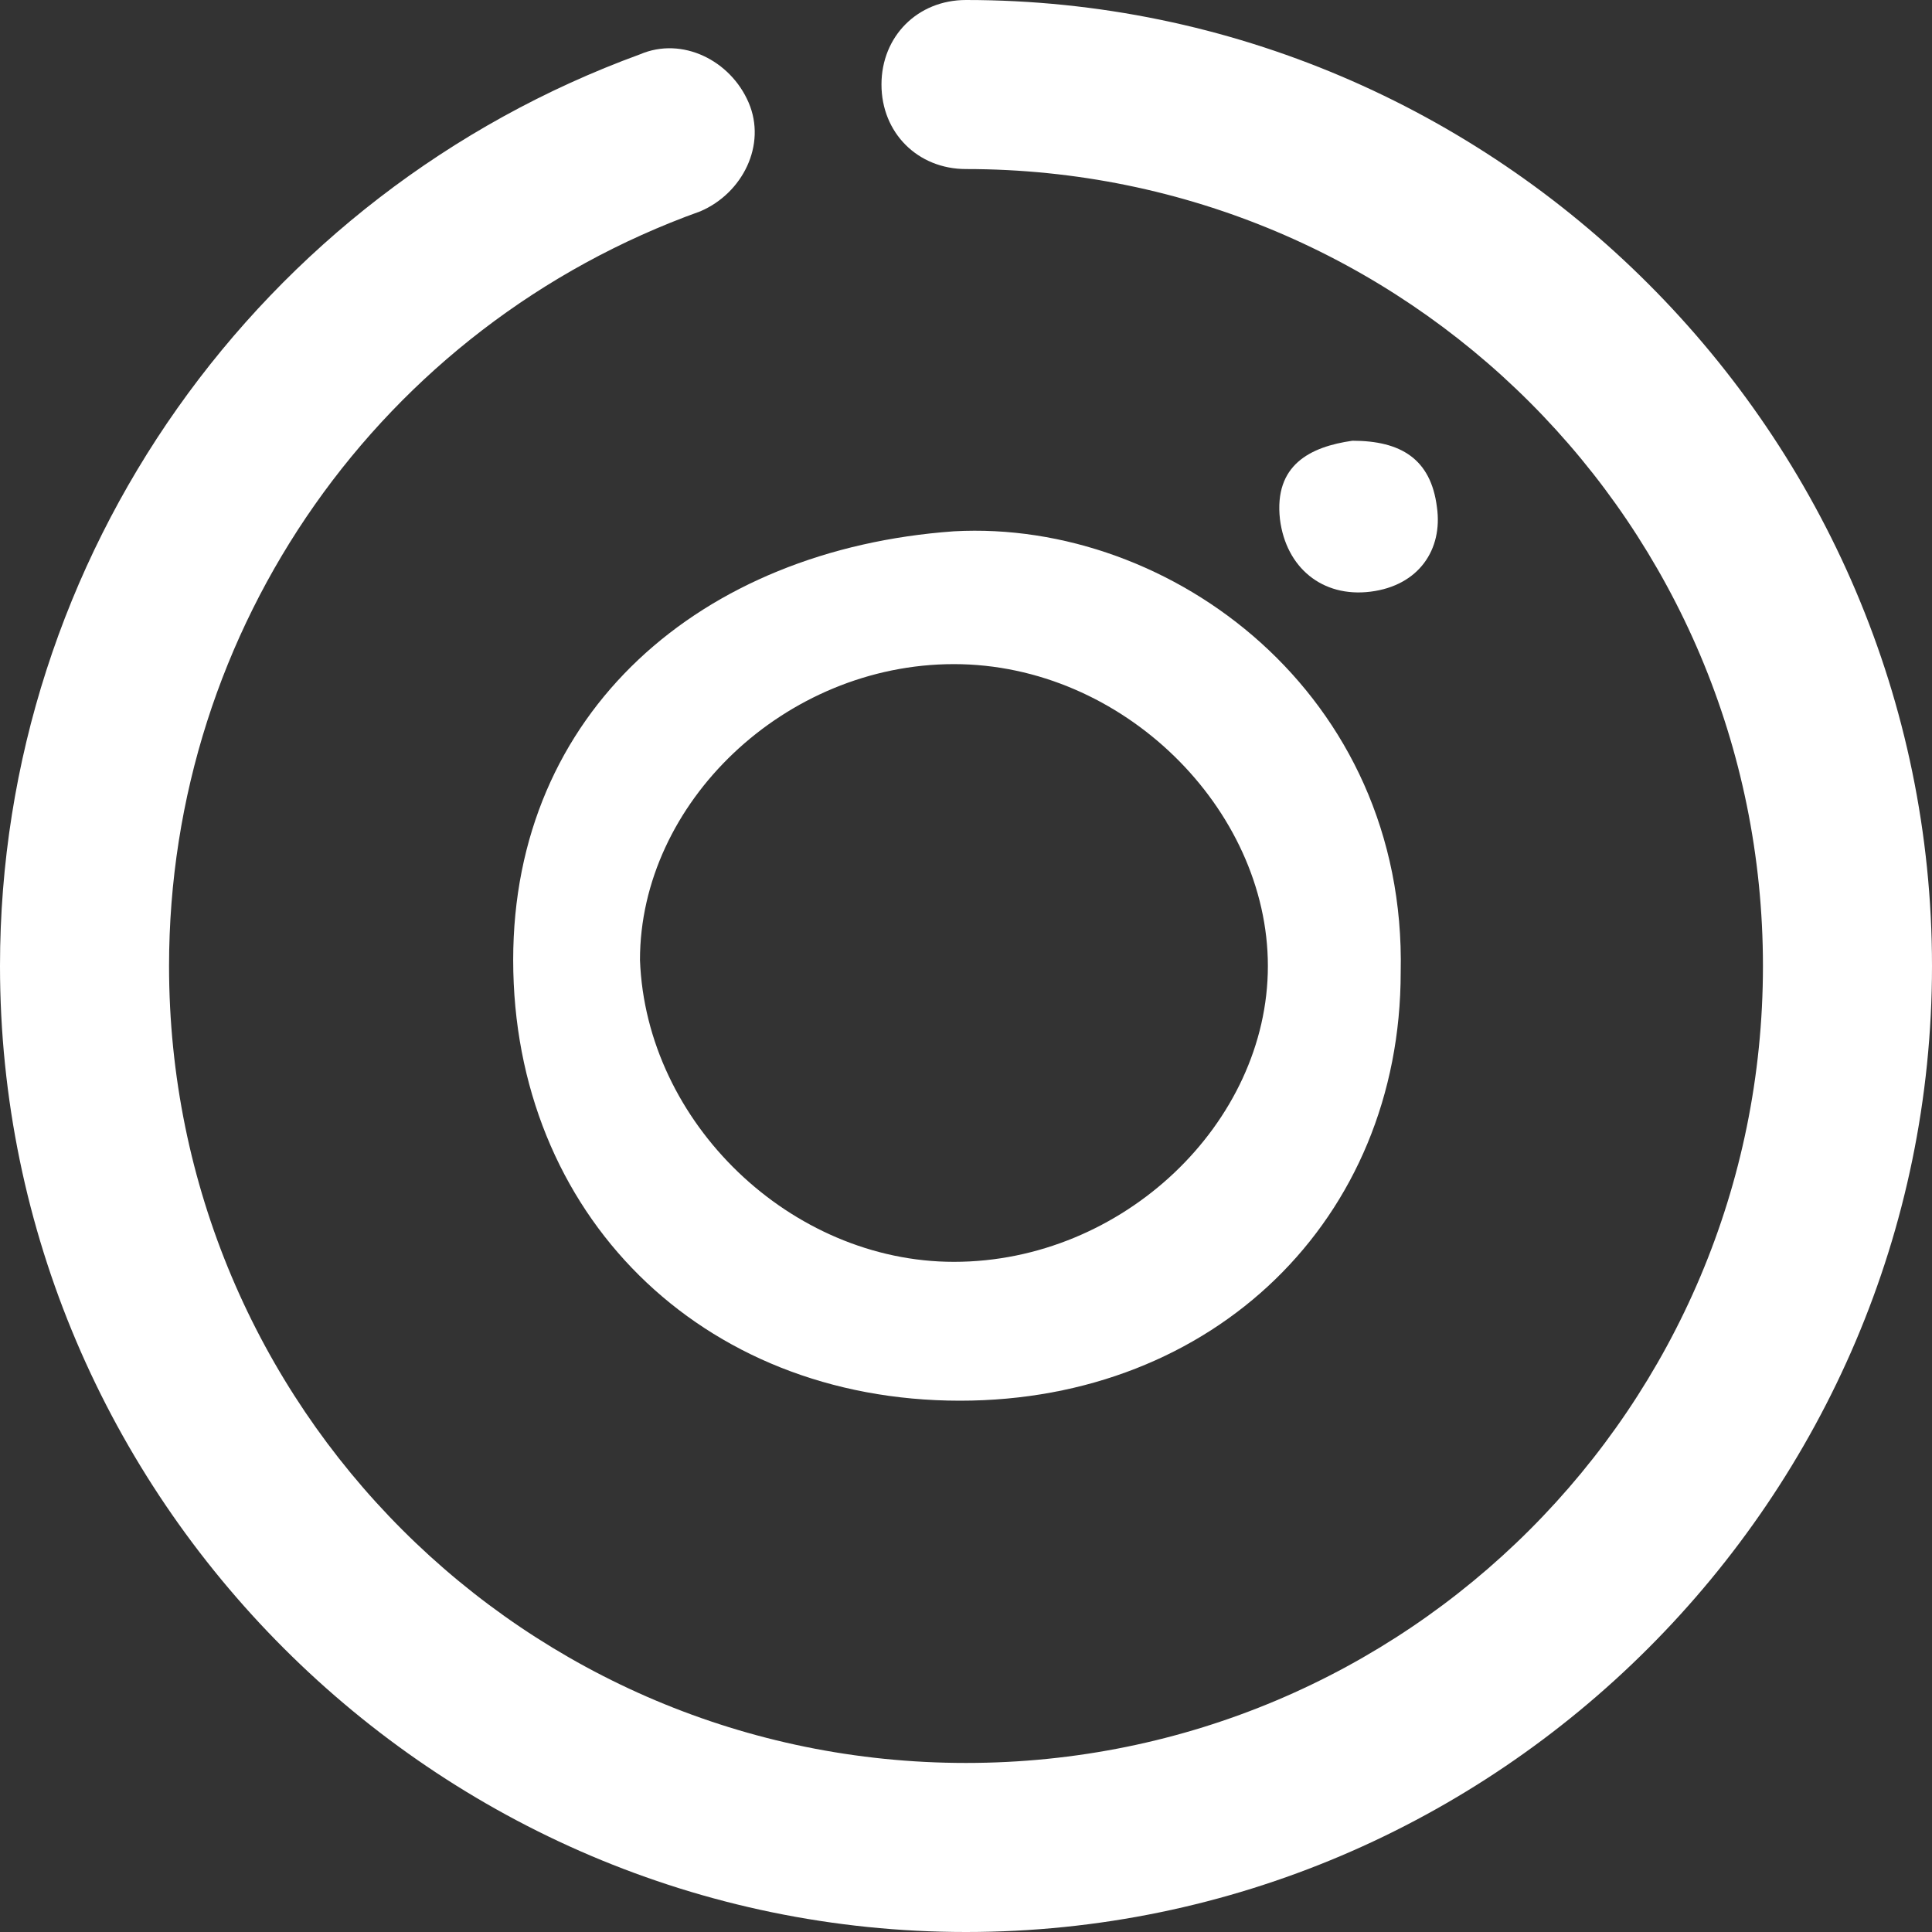
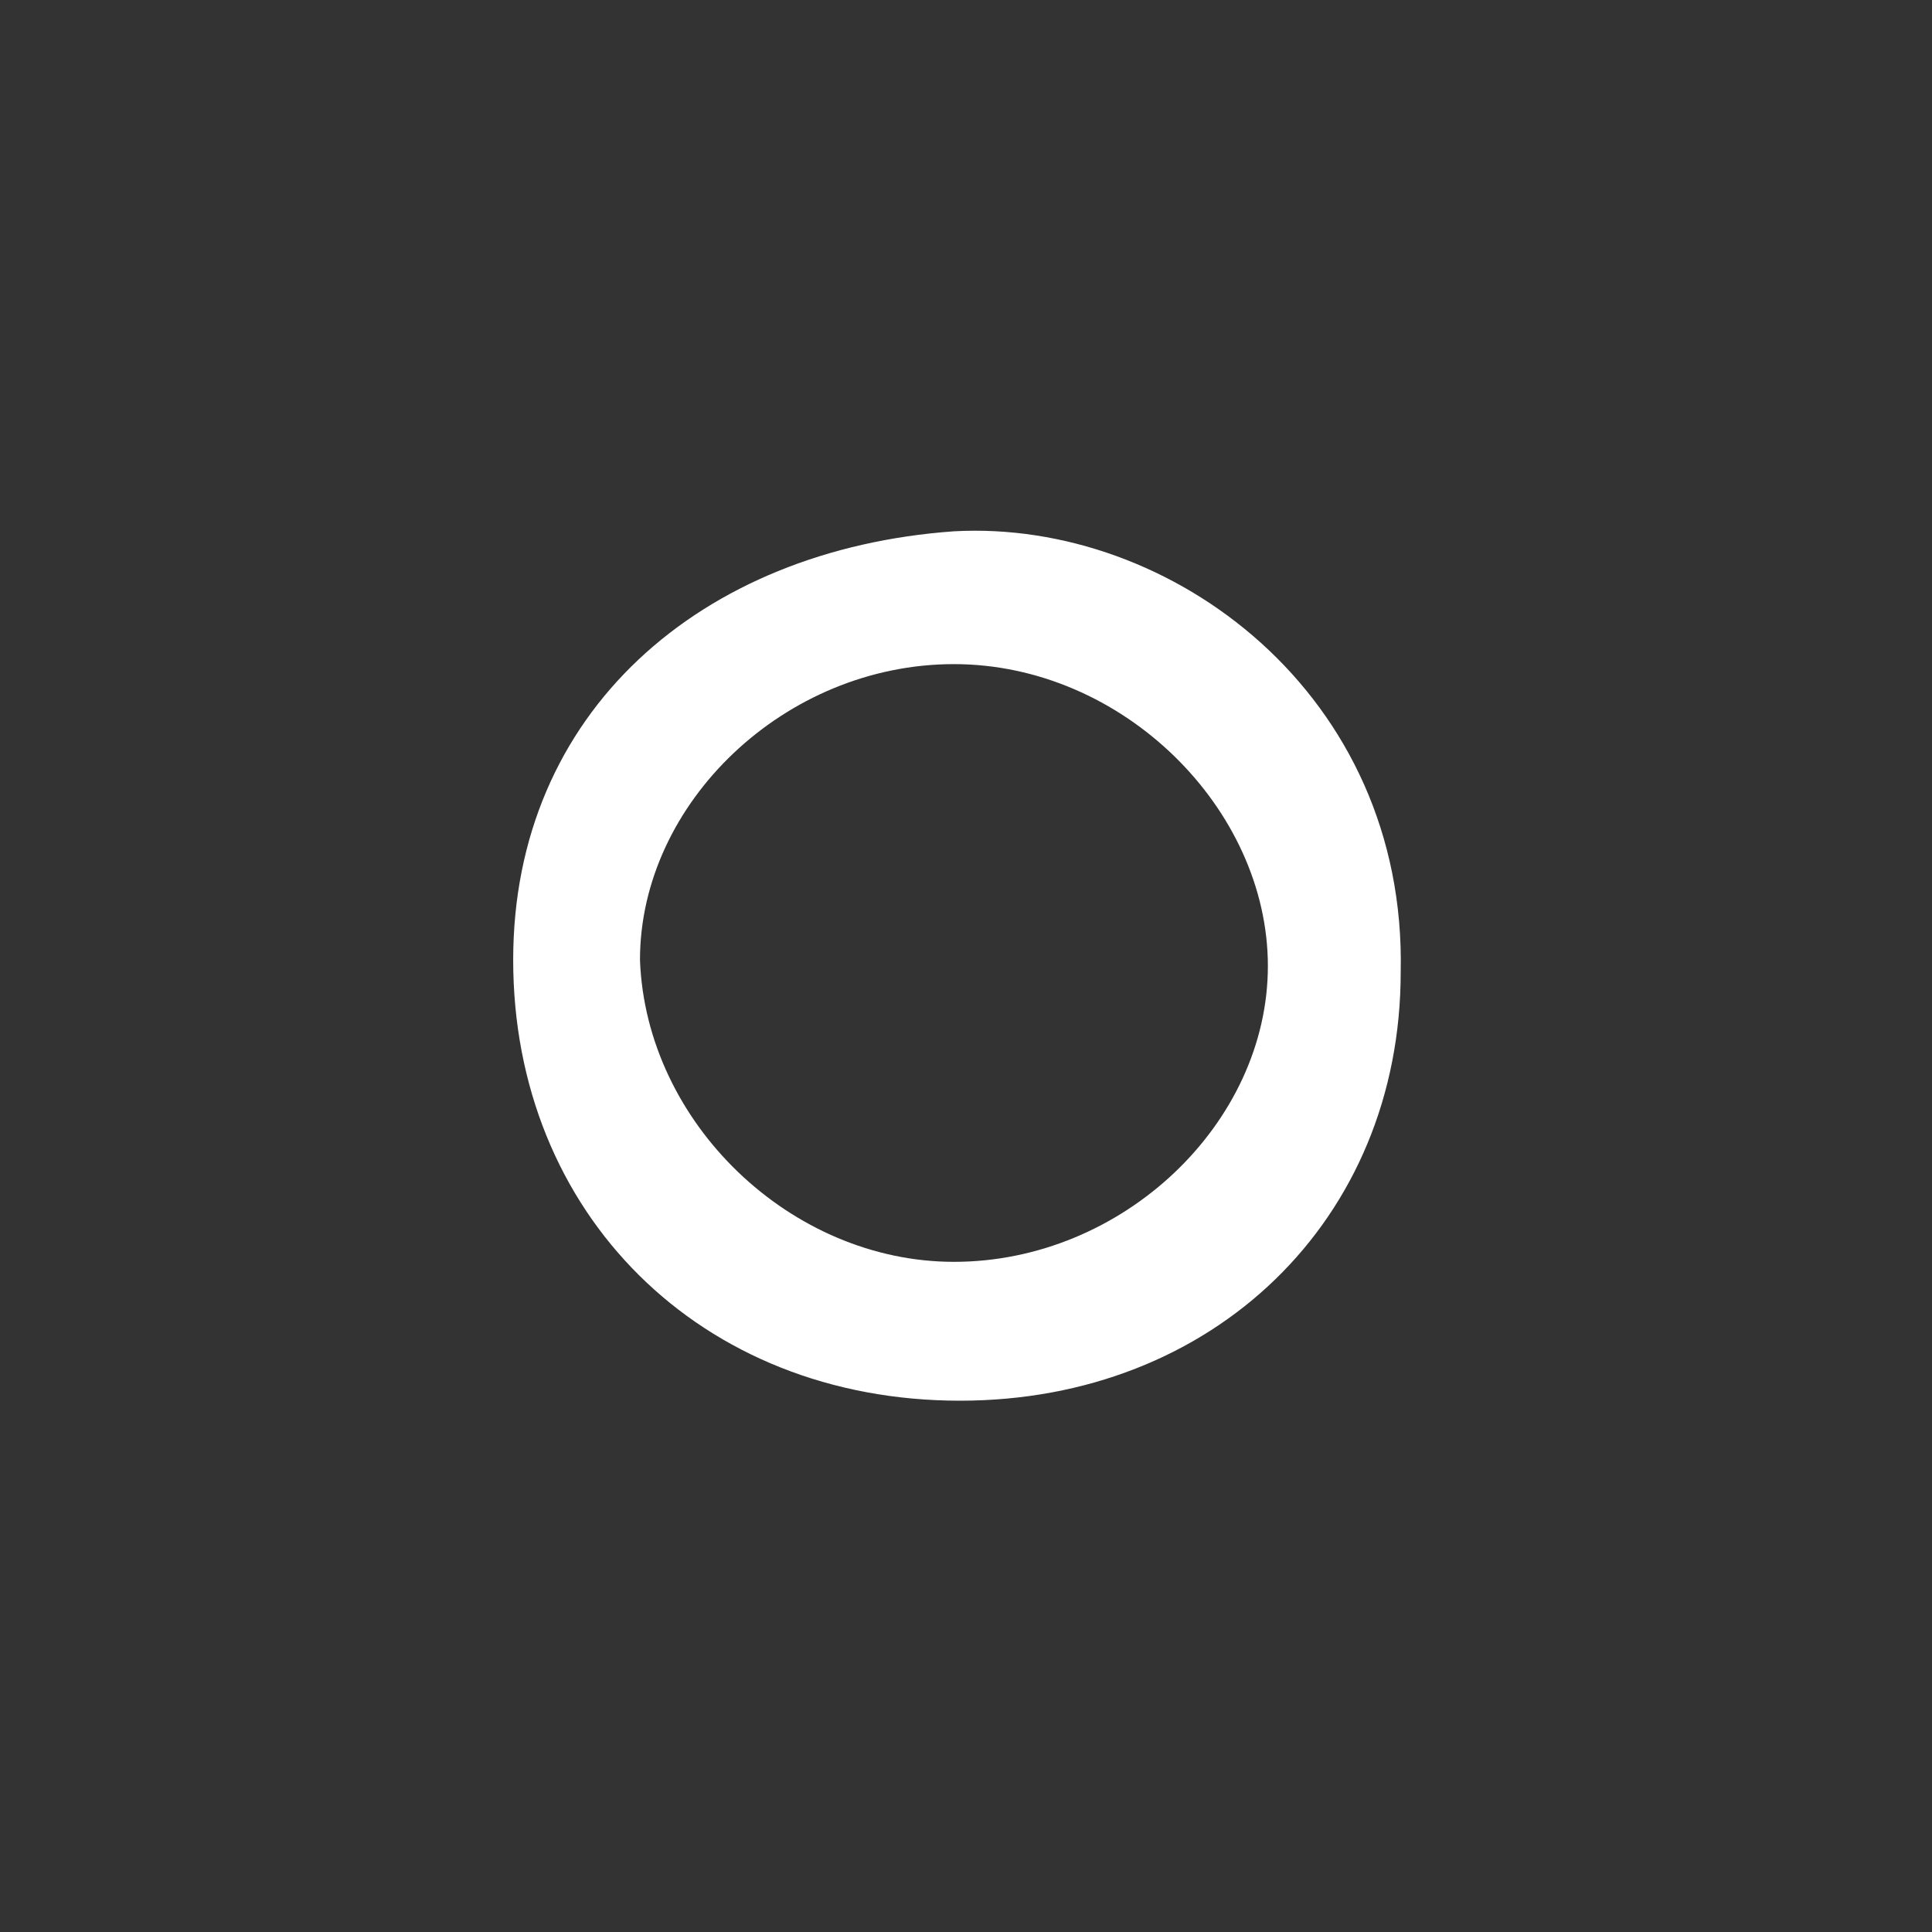
<svg xmlns="http://www.w3.org/2000/svg" id="Capa_1" x="0px" y="0px" viewBox="0 0 32 32" style="enable-background:new 0 0 32 32;" xml:space="preserve">
  <rect x="0" y="0" width="32" height="32" fill="#333333" stroke="none" />
  <style type="text/css">	.st0{fill:#FFFFFF;}	.st1{fill-rule:evenodd;clip-rule:evenodd;fill:#FFFFFF;}</style>
  <g>
    <g>
      <path class="st0" d="M15.8,20.9c2.8,0,5.2-2.3,5.2-4.9c0-2.6-2.4-5-5.2-5c-2.8,0-5.2,2.3-5.2,4.9C10.7,18.6,13.1,20.9,15.8,20.9z    M15.9,23.2c-4.3,0-7.4-3.1-7.4-7.3c0-4.1,3.1-6.8,7.3-7.1c3.6-0.2,7.5,2.7,7.4,7.3C23.2,20.2,20.1,23.2,15.9,23.2z" />
    </g>
    <g>
-       <path class="st0" d="M22.4,7.3c0.8,0,1.3,0.3,1.4,1.1c0.1,0.7-0.3,1.3-1.1,1.4c-0.8,0.1-1.4-0.4-1.5-1.2   C21.1,7.7,21.7,7.4,22.4,7.3z" />
-     </g>
+       </g>
    <g>
-       <path class="st0" d="M16,32C7.2,32,0,24.8,0,16C0,9.2,4.3,3.2,10.6,0.9c0.7-0.3,1.5,0.1,1.8,0.8c0.3,0.7-0.1,1.5-0.8,1.8   C6.3,5.4,2.8,10.4,2.8,16c0,7.3,5.9,13.2,13.2,13.2c7.3,0,13.2-5.9,13.2-13.2S23.3,2.8,16,2.8c-0.8,0-1.4-0.6-1.4-1.4S15.2,0,16,0   c8.8,0,16,7.2,16,16S24.8,32,16,32z" />
-     </g>
+       </g>
  </g>
</svg>